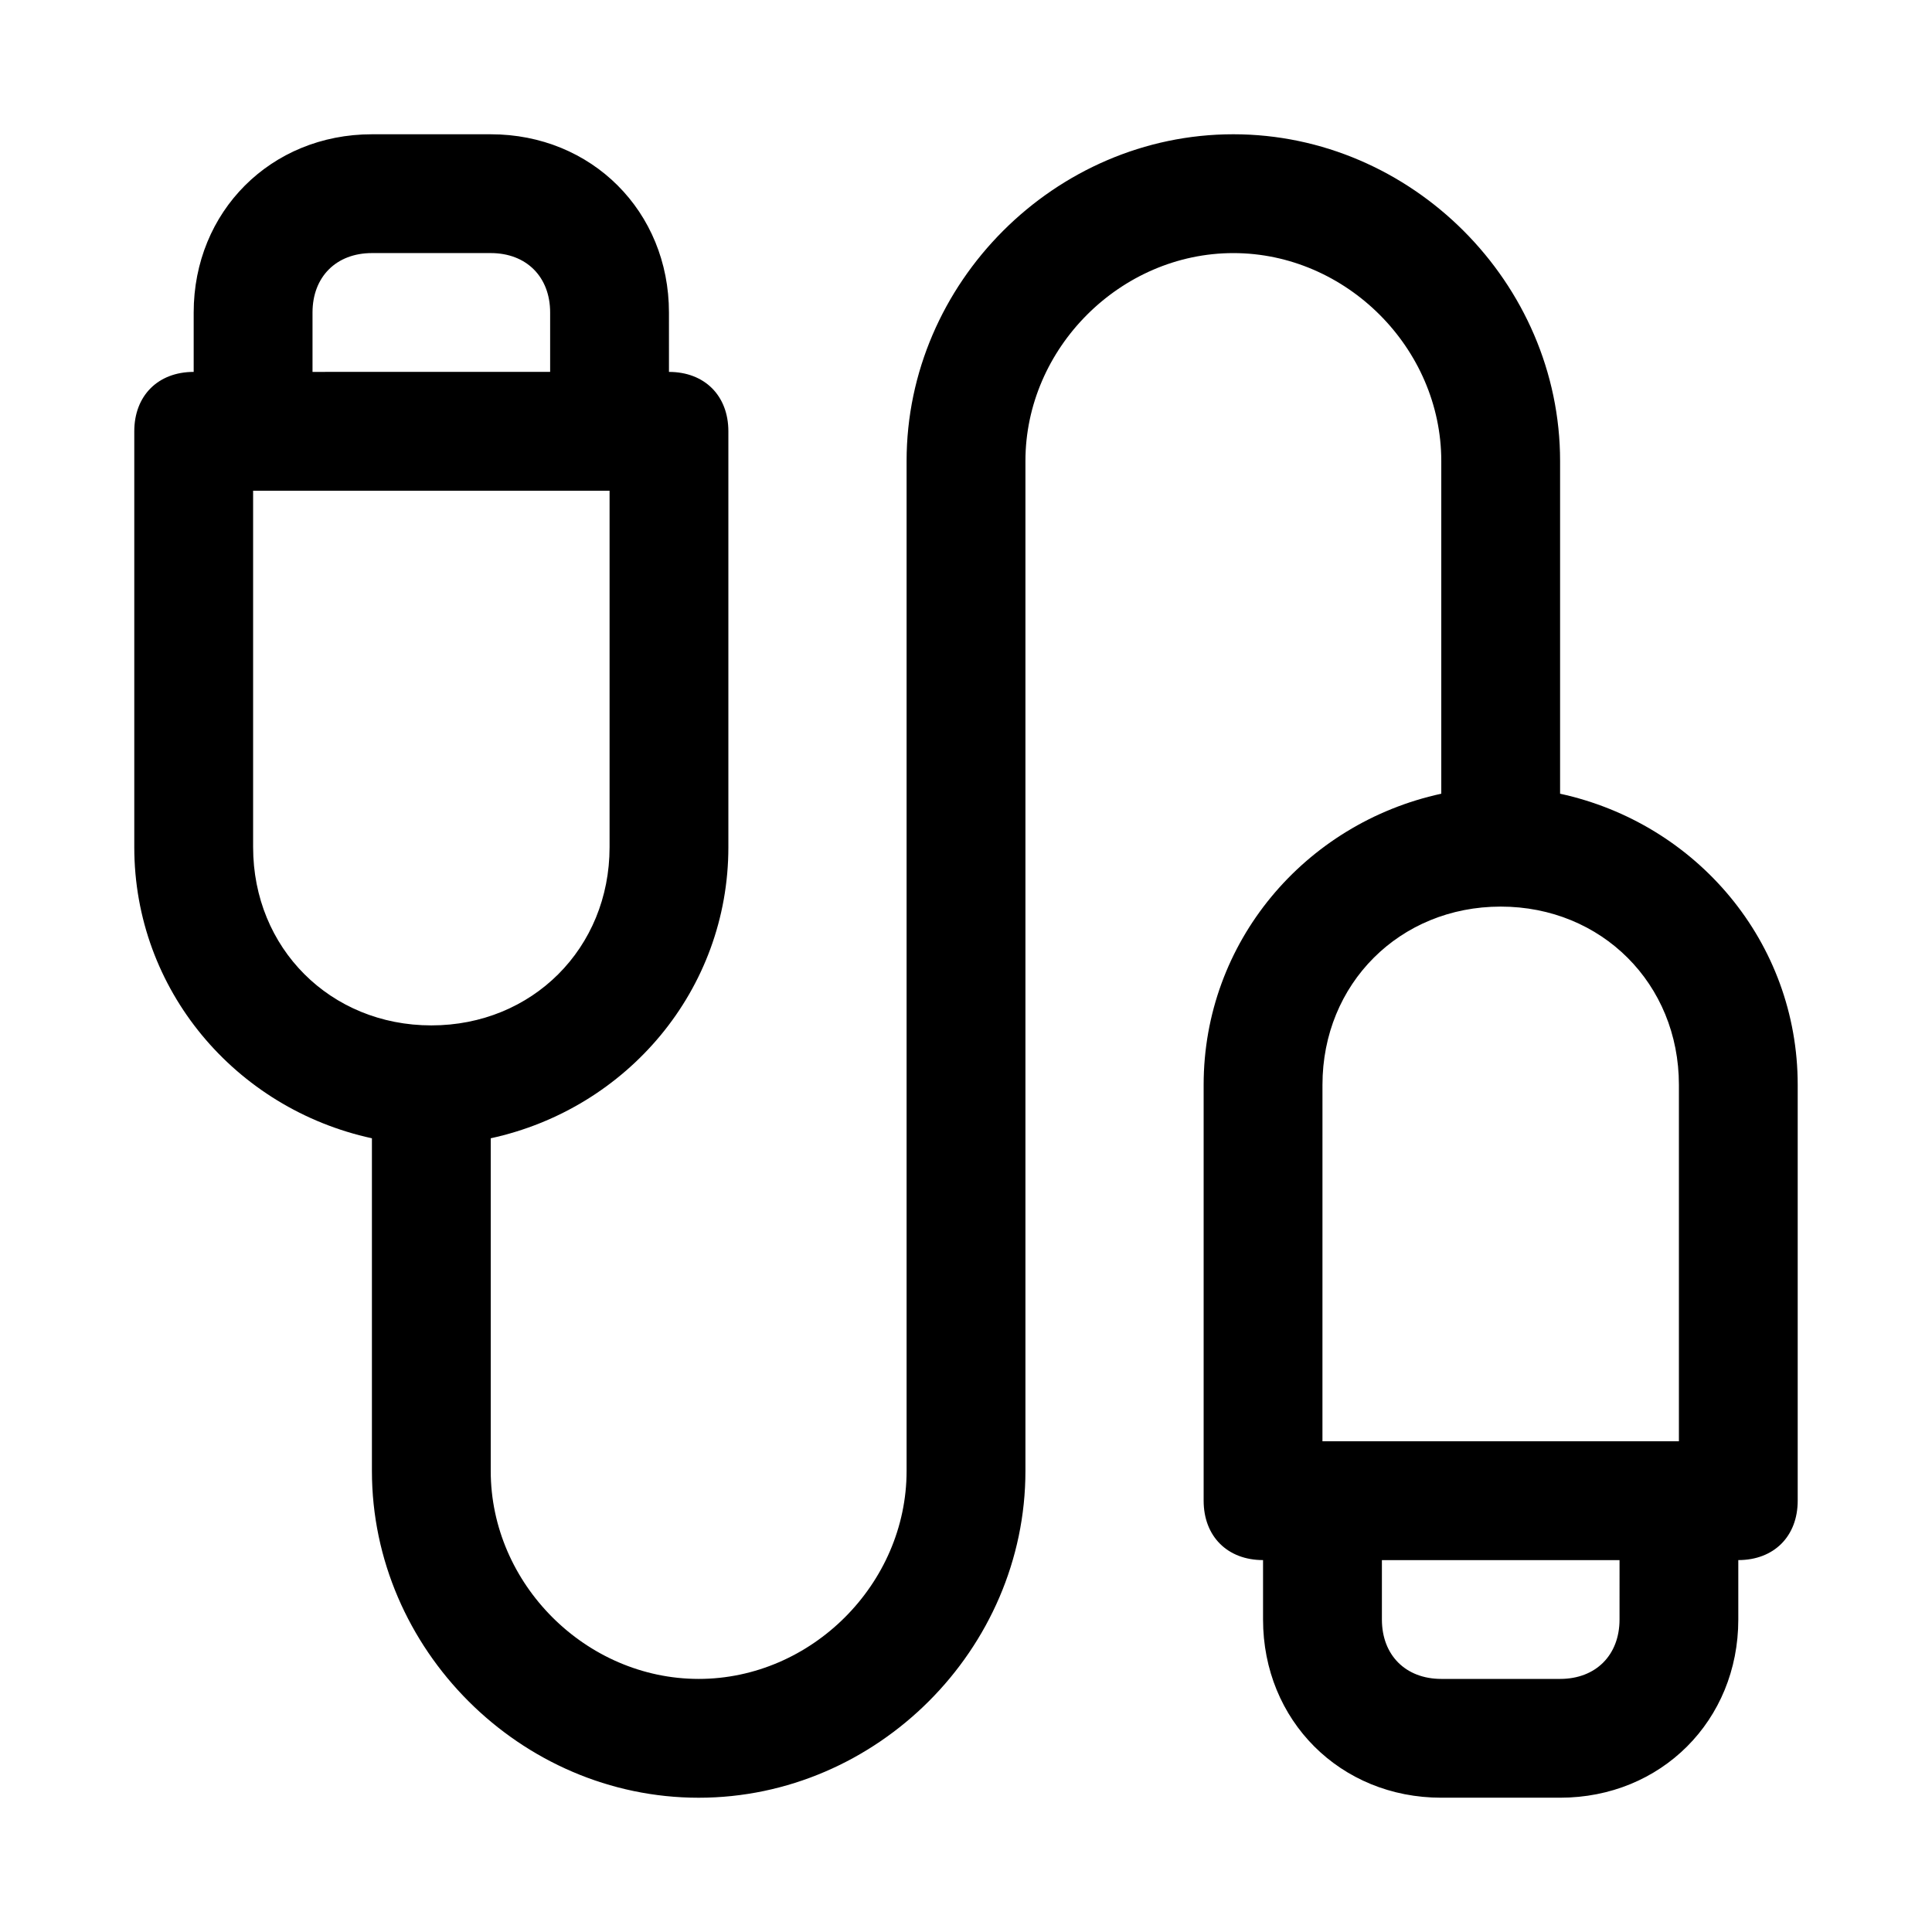
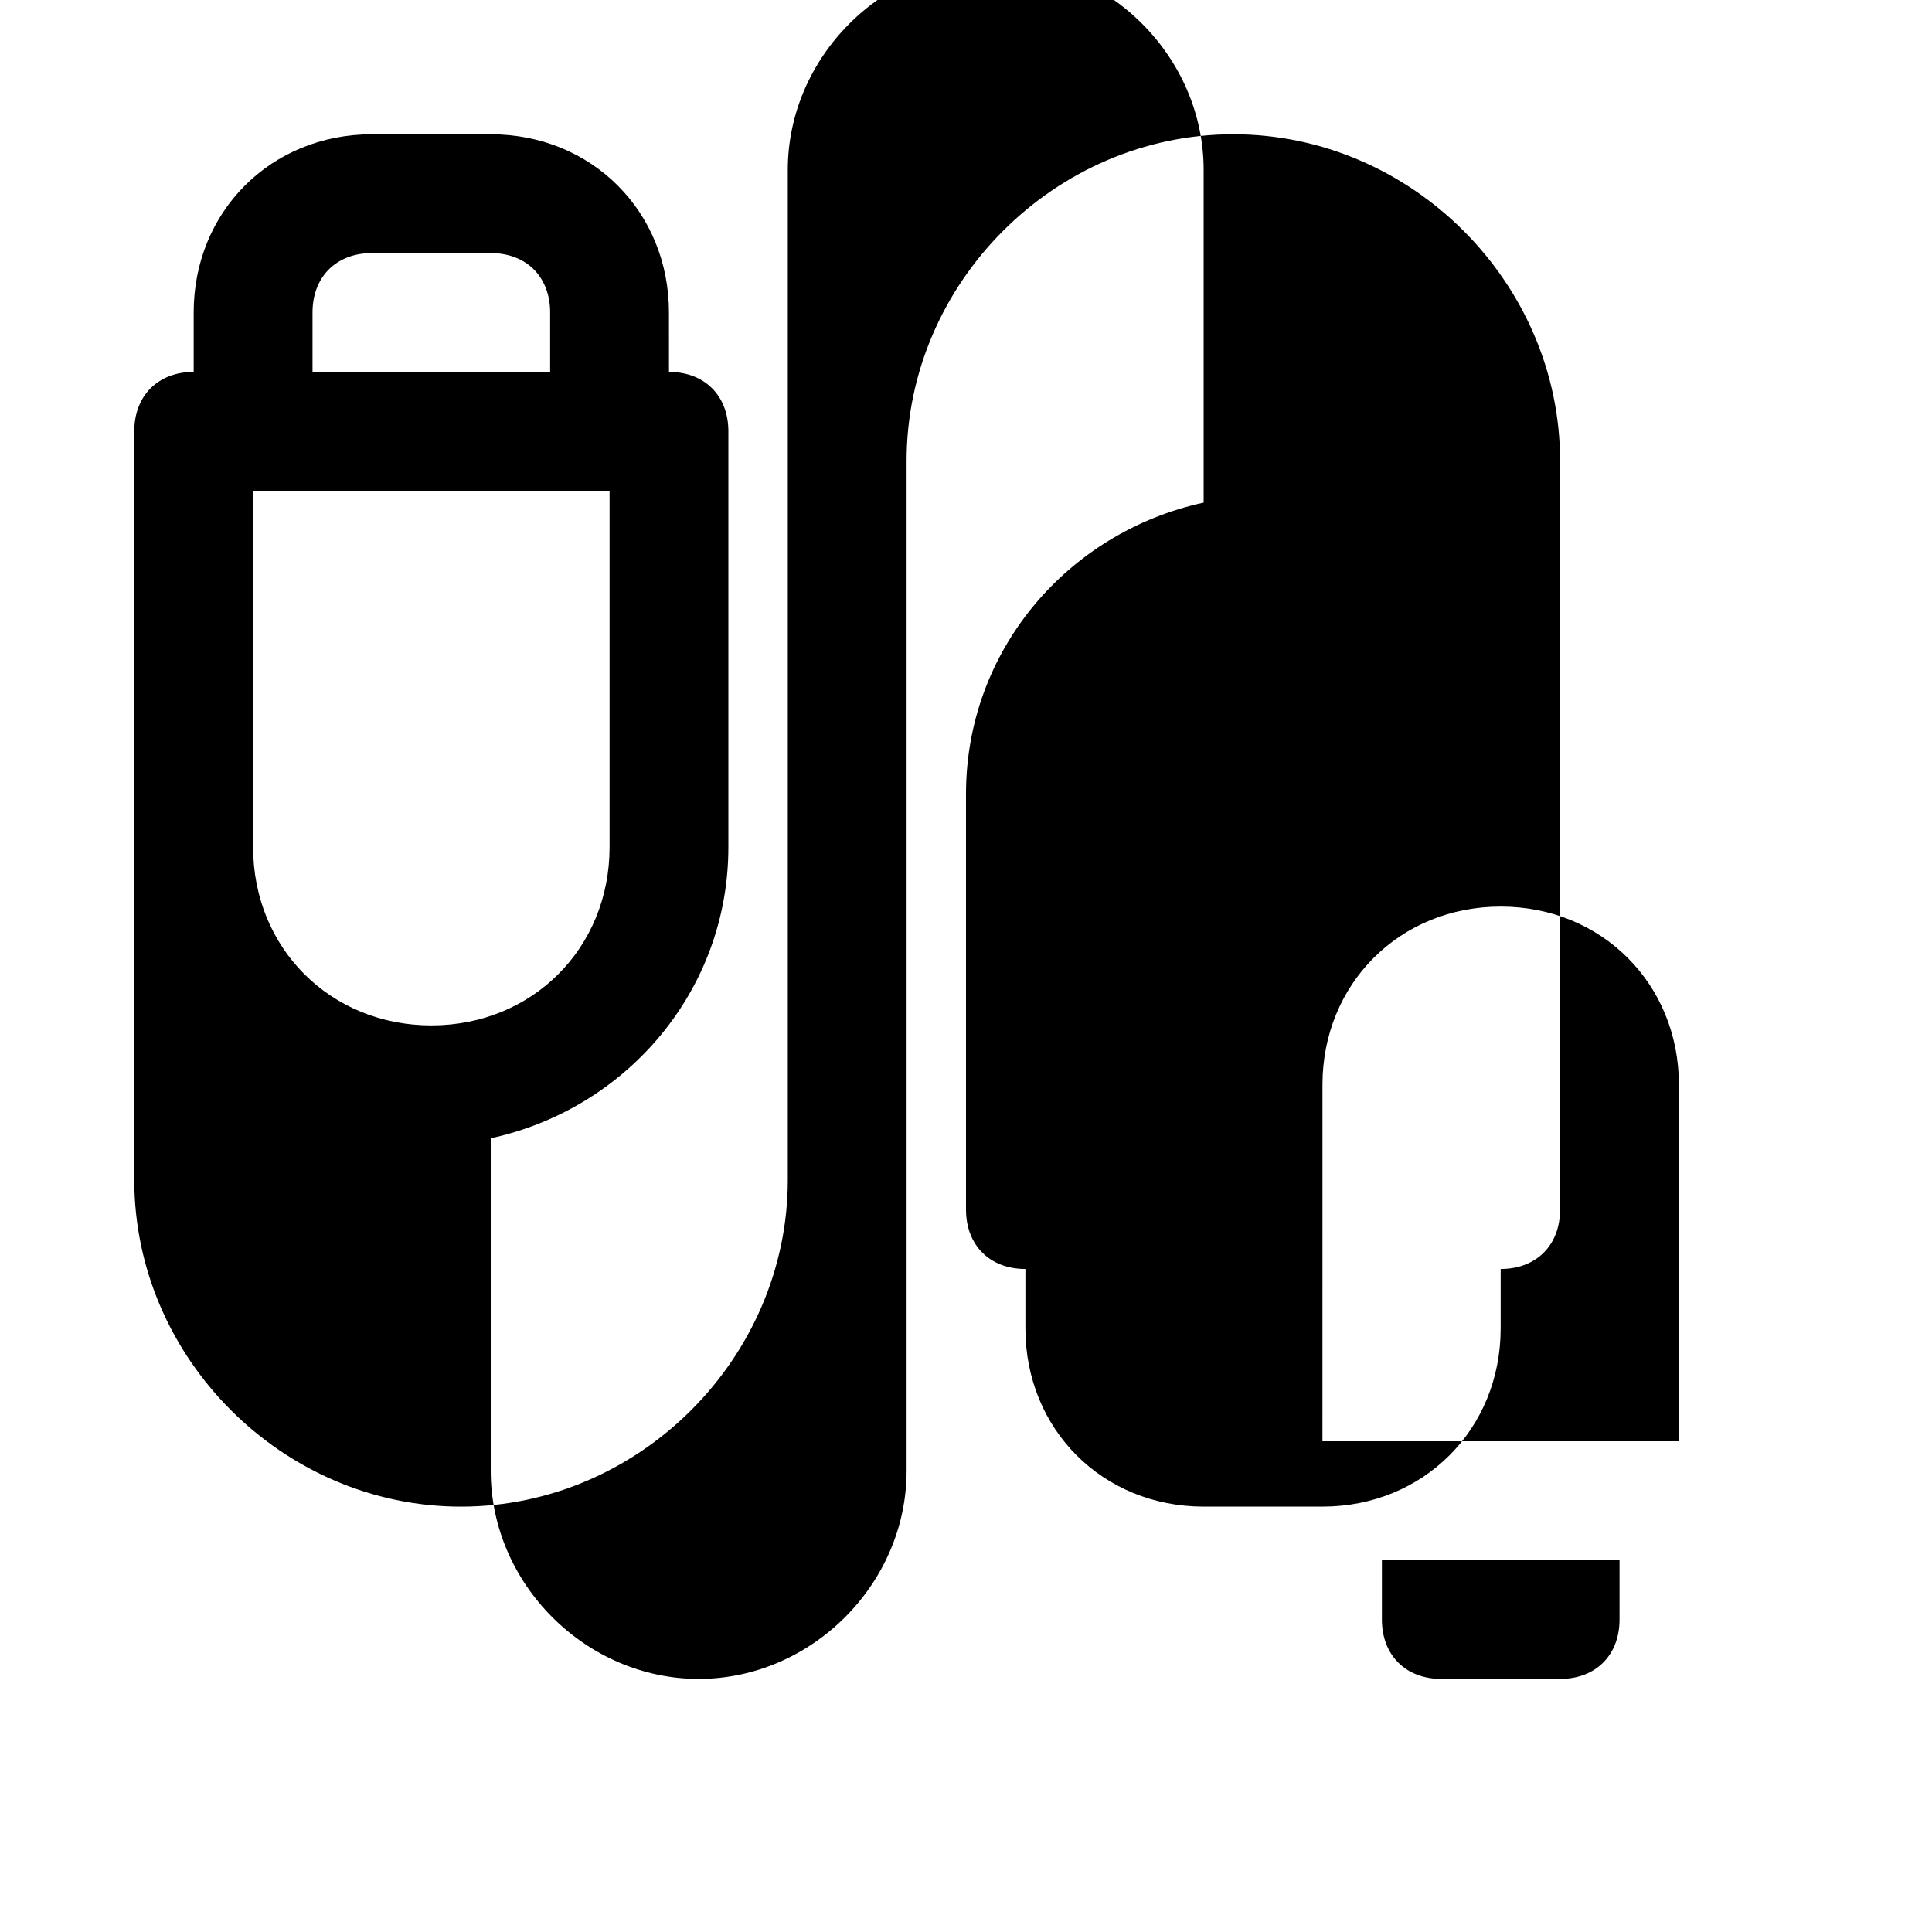
<svg xmlns="http://www.w3.org/2000/svg" fill="#000000" width="800px" height="800px" version="1.1" viewBox="144 144 512 512">
-   <path d="m557.44 354.34v-1.574-86.59c0-47.23-39.359-86.594-86.594-86.594-47.23 0-86.59 39.359-86.59 86.594v267.65c0 29.914-25.191 55.105-55.105 55.105-29.91-0.004-55.102-25.191-55.102-55.105v-88.168c36.211-7.871 62.977-39.359 62.977-77.145v-110.21c0-9.445-6.297-15.742-15.742-15.742l-0.004-15.746c0-26.766-20.469-47.23-47.23-47.23h-31.488c-26.766 0-47.234 20.469-47.234 47.23v15.742c-9.445 0.004-15.742 6.301-15.742 15.746v110.21c0 37.785 26.766 69.273 62.977 77.145v88.168c0 47.23 39.359 86.594 86.594 86.594 47.23 0 86.594-39.359 86.594-86.594v-267.65c-0.004-29.91 25.188-55.102 55.102-55.102 29.914 0 55.102 25.191 55.102 55.105v86.59 1.574c-36.211 7.871-62.977 39.359-62.977 77.145v110.21c0 9.445 6.297 15.742 15.742 15.742v15.742c0 26.766 20.469 47.23 47.23 47.23h31.488c26.766 0 47.23-20.469 47.23-47.23v-15.742c9.445 0 15.742-6.297 15.742-15.742v-110.21c0.008-37.785-26.758-69.273-62.969-77.145zm-330.62-127.53c0-9.445 6.297-15.742 15.742-15.742h31.488c9.445 0 15.742 6.297 15.742 15.742v15.742l-62.973 0.004zm-15.742 141.7v-94.465h94.465v94.465c0 26.766-20.469 47.23-47.23 47.23-26.766 0-47.234-20.469-47.234-47.23zm283.39 62.977c0-26.766 20.469-47.23 47.23-47.23 26.766 0 47.23 20.469 47.23 47.23v94.465h-94.465zm78.723 141.7c0 9.445-6.297 15.742-15.742 15.742h-31.488c-9.445 0-15.742-6.297-15.742-15.742v-15.742h62.977z" />
+   <path d="m557.44 354.34v-1.574-86.59c0-47.23-39.359-86.594-86.594-86.594-47.23 0-86.59 39.359-86.59 86.594v267.65c0 29.914-25.191 55.105-55.105 55.105-29.91-0.004-55.102-25.191-55.102-55.105v-88.168c36.211-7.871 62.977-39.359 62.977-77.145v-110.21c0-9.445-6.297-15.742-15.742-15.742l-0.004-15.746c0-26.766-20.469-47.23-47.23-47.23h-31.488c-26.766 0-47.234 20.469-47.234 47.23v15.742c-9.445 0.004-15.742 6.301-15.742 15.746v110.21v88.168c0 47.23 39.359 86.594 86.594 86.594 47.23 0 86.594-39.359 86.594-86.594v-267.65c-0.004-29.91 25.188-55.102 55.102-55.102 29.914 0 55.102 25.191 55.102 55.105v86.59 1.574c-36.211 7.871-62.977 39.359-62.977 77.145v110.21c0 9.445 6.297 15.742 15.742 15.742v15.742c0 26.766 20.469 47.23 47.23 47.23h31.488c26.766 0 47.23-20.469 47.23-47.23v-15.742c9.445 0 15.742-6.297 15.742-15.742v-110.21c0.008-37.785-26.758-69.273-62.969-77.145zm-330.62-127.53c0-9.445 6.297-15.742 15.742-15.742h31.488c9.445 0 15.742 6.297 15.742 15.742v15.742l-62.973 0.004zm-15.742 141.7v-94.465h94.465v94.465c0 26.766-20.469 47.23-47.23 47.23-26.766 0-47.234-20.469-47.234-47.23zm283.39 62.977c0-26.766 20.469-47.23 47.23-47.23 26.766 0 47.23 20.469 47.23 47.23v94.465h-94.465zm78.723 141.7c0 9.445-6.297 15.742-15.742 15.742h-31.488c-9.445 0-15.742-6.297-15.742-15.742v-15.742h62.977z" />
</svg>